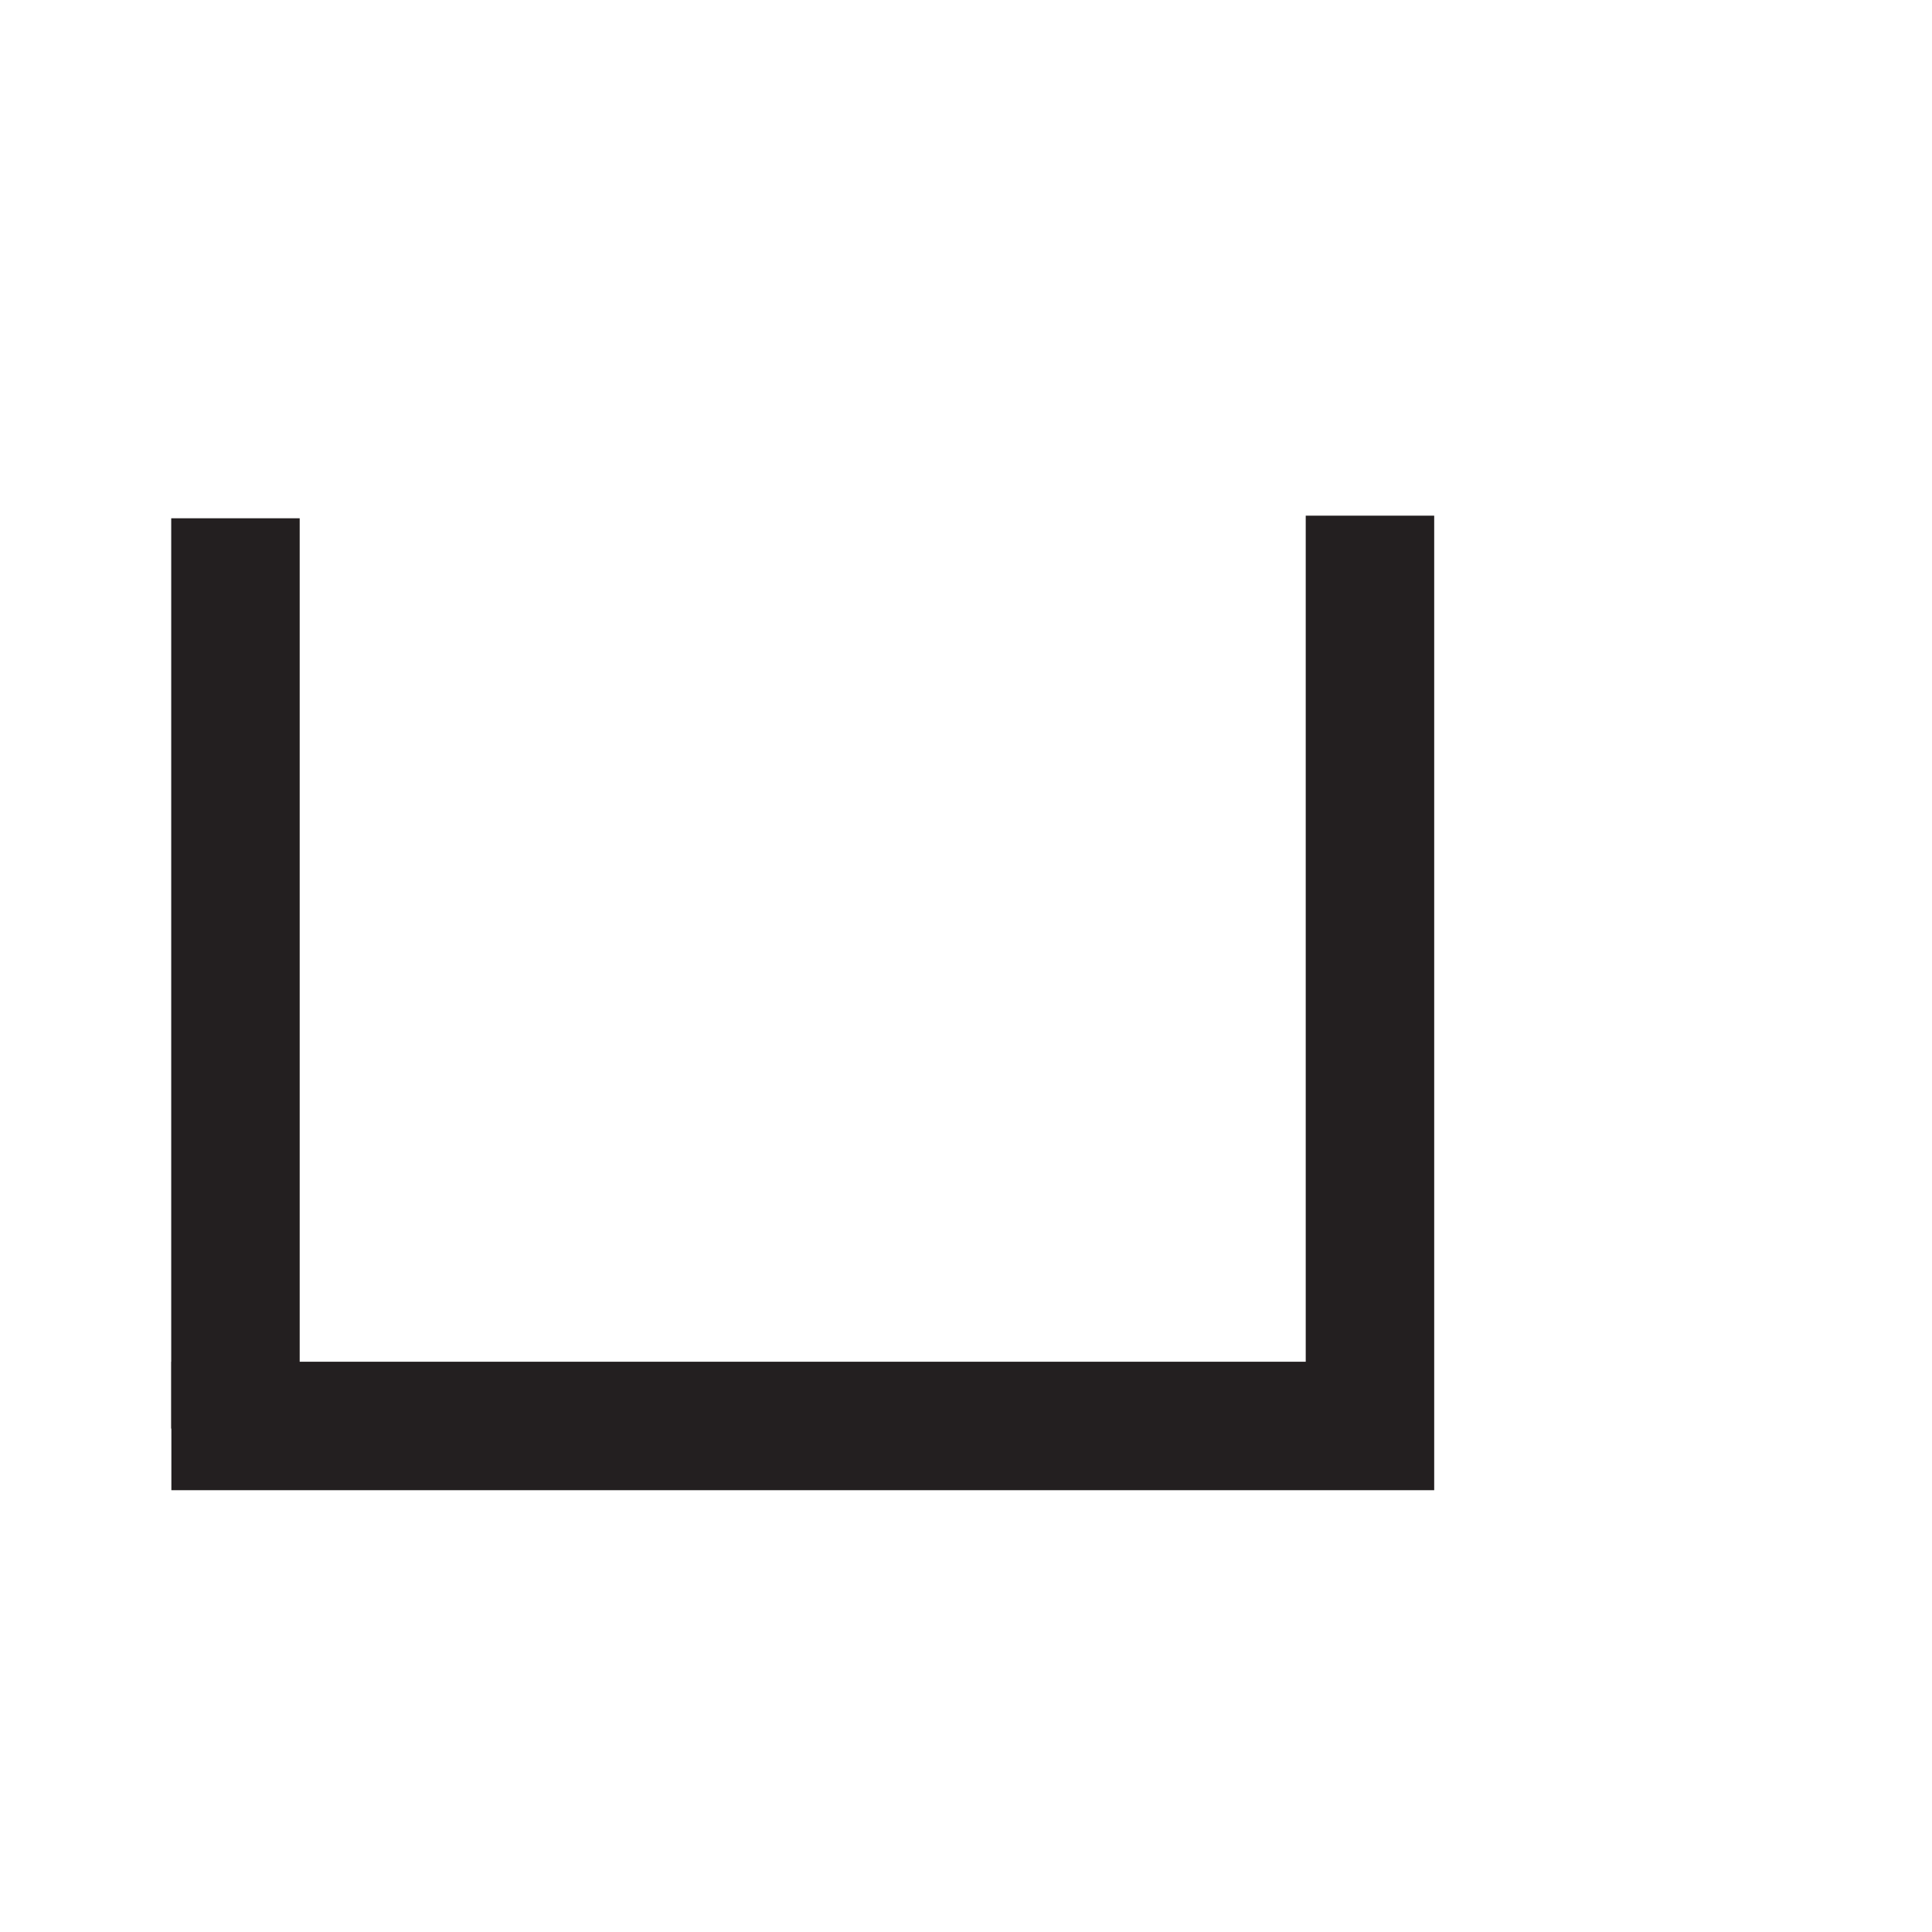
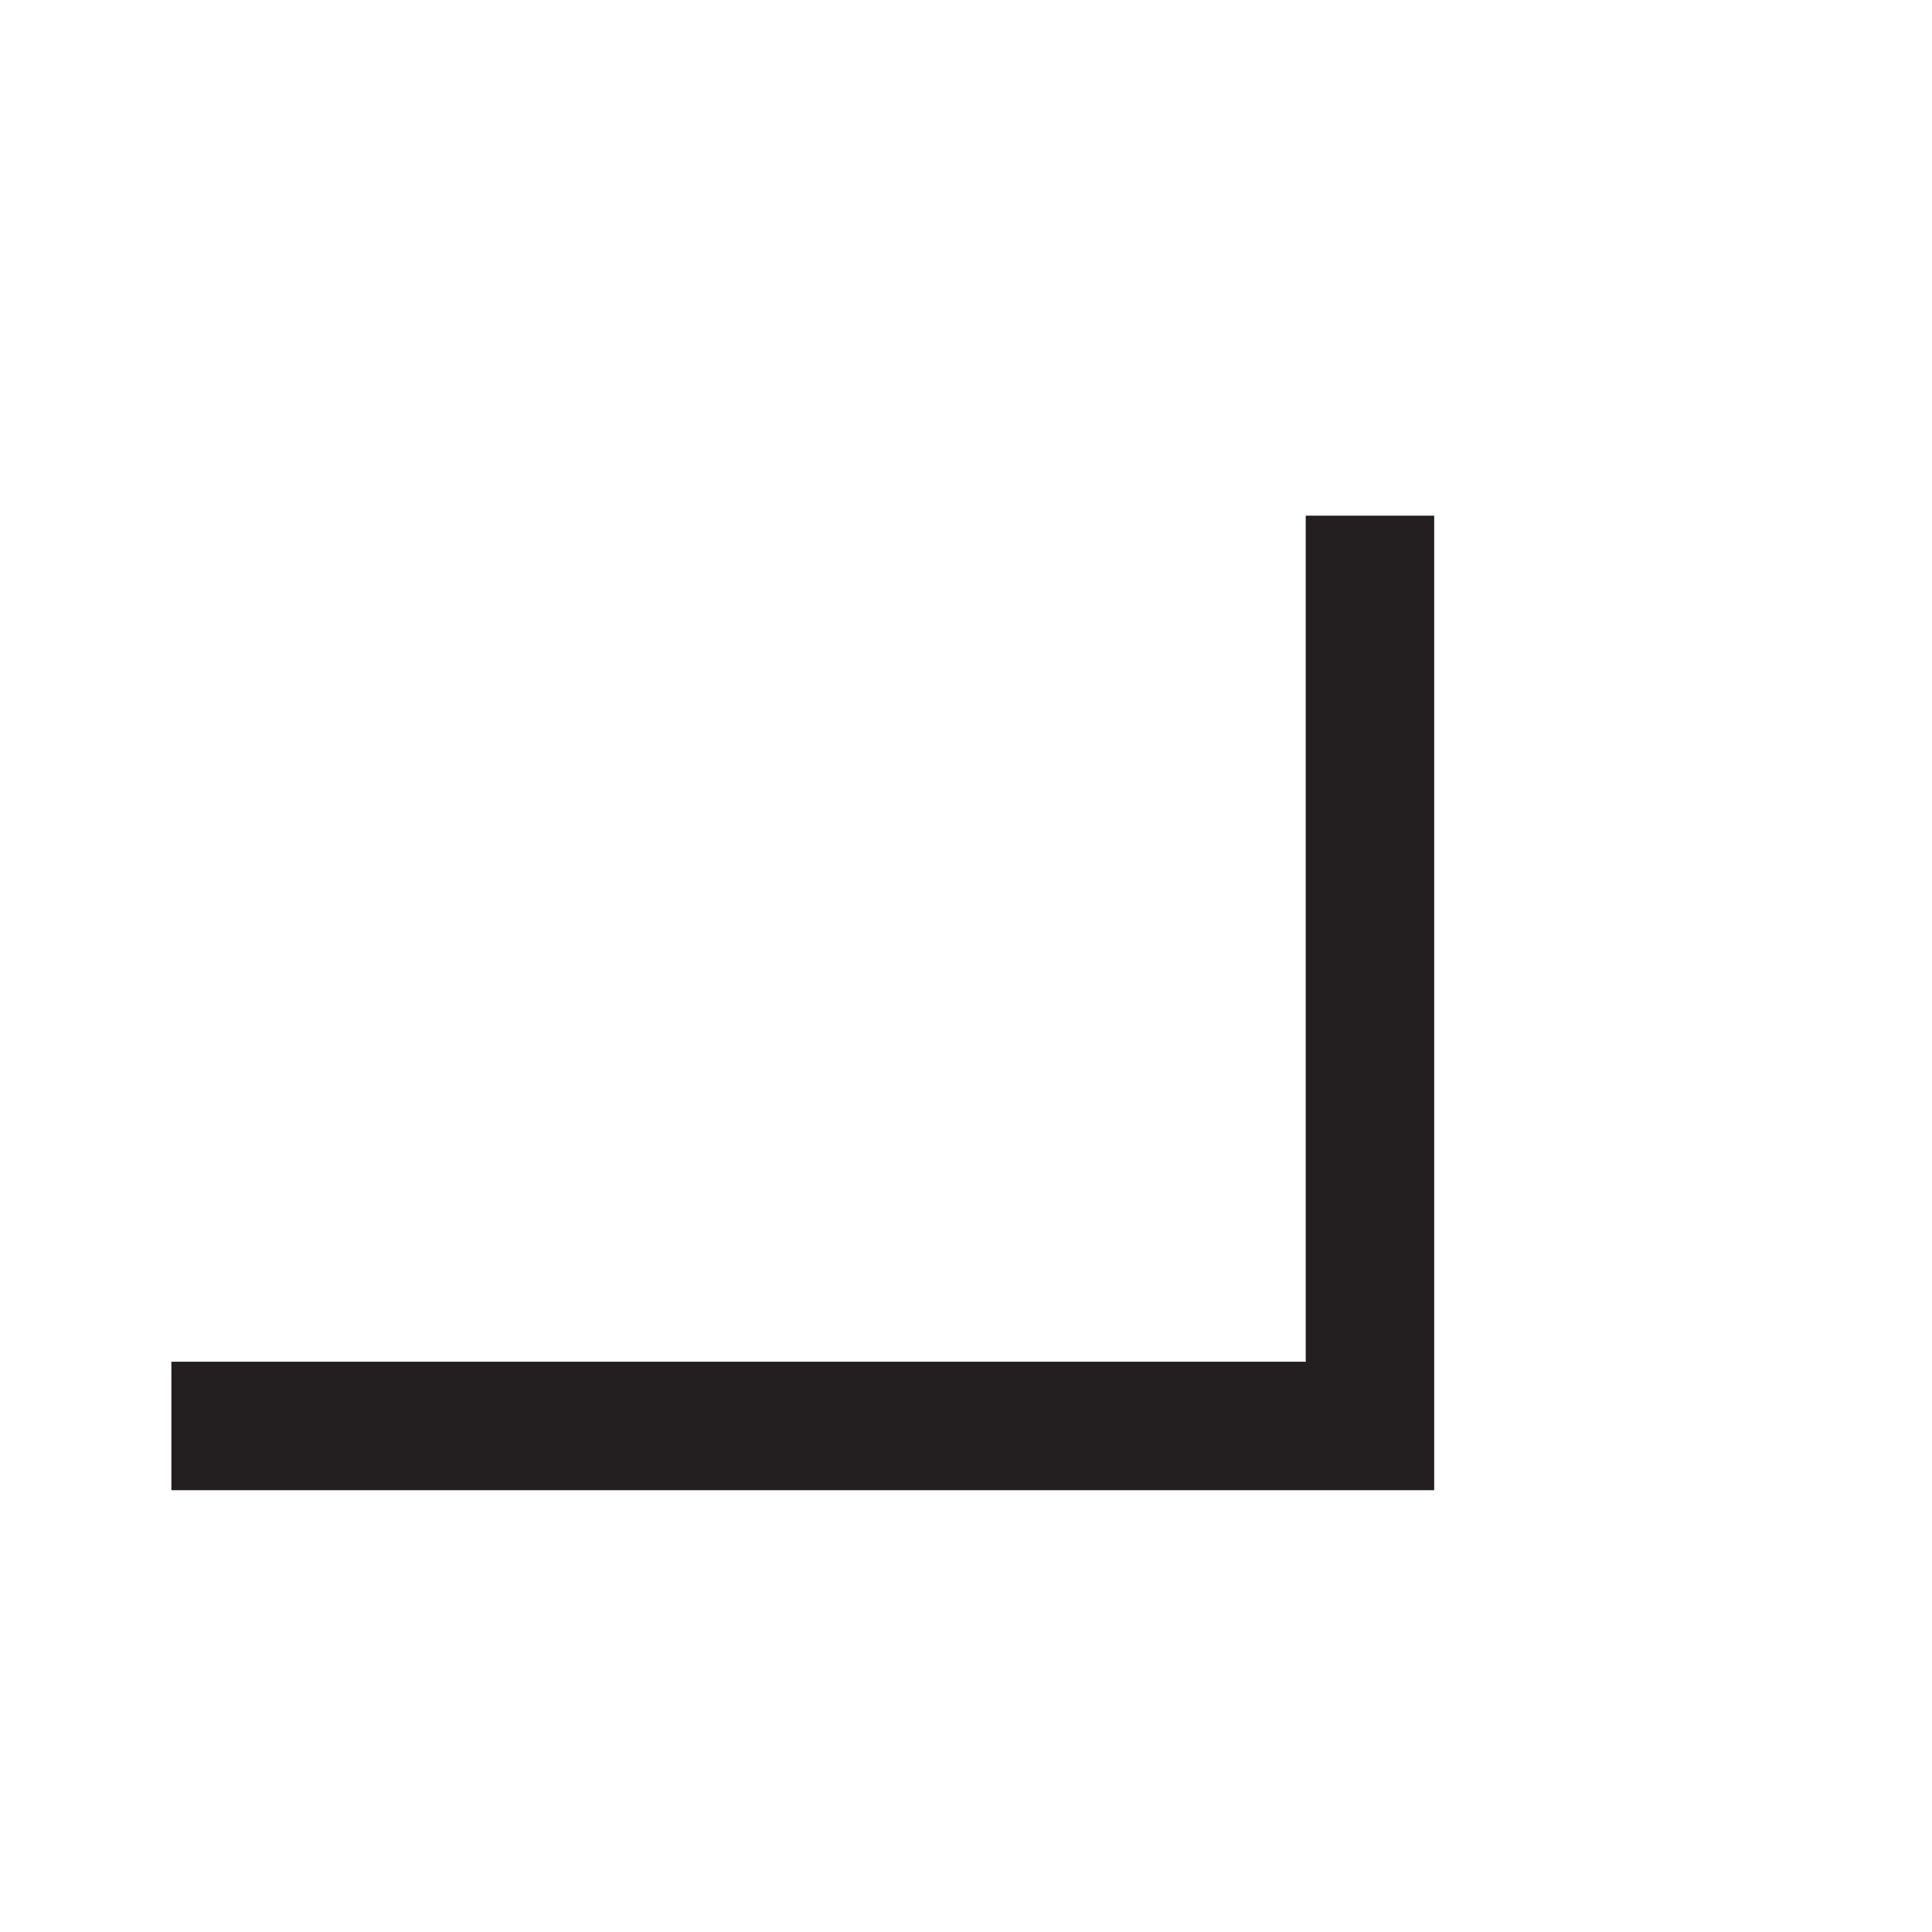
<svg xmlns="http://www.w3.org/2000/svg" xmlns:ns1="http://www.inkscape.org/namespaces/inkscape" xmlns:ns2="http://sodipodi.sourceforge.net/DTD/sodipodi-0.dtd" width="2.716mm" height="2.716mm" viewBox="0 0 9.625 9.625" id="svg11225" version="1.1" ns1:version="0.92.2 (5c3e80d, 2017-08-06)" ns2:docname="legend-2-3.svg">
  <defs id="defs11227" />
  <ns2:namedview id="base" pagecolor="#ffffff" bordercolor="#666666" borderopacity="1.0" ns1:pageopacity="0.0" ns1:pageshadow="2" ns1:zoom="11.2" ns1:cx="21.352343" ns1:cy="2.2331553" ns1:document-units="px" ns1:current-layer="layer1" showgrid="false" fit-margin-top="0" fit-margin-left="0" fit-margin-right="0" fit-margin-bottom="0" ns1:window-width="1920" ns1:window-height="1011" ns1:window-x="0" ns1:window-y="27" ns1:window-maximized="1" />
  <g ns1:label="Ebene 1" ns1:groupmode="layer" id="layer1" transform="translate(1141.955,312.45)">
    <g id="g22697" transform="matrix(1.25,0,0,-1.25,-1140.782,-305.333)">
-       <path d="M 0,0 V 3.628" style="fill:none;stroke:#231f20;stroke-width:0.512;stroke-linecap:butt;stroke-linejoin:miter;stroke-miterlimit:4;stroke-dasharray:none;stroke-opacity:1" id="path22699" ns1:connector-curvature="0" />
-     </g>
+       </g>
    <g id="g22701" transform="matrix(1.25,0,0,-1.25,-1135.13,-309.881)">
      <path d="M 0,0 V -3.628 H -4.777" style="fill:none;stroke:#231f20;stroke-width:0.512;stroke-linecap:butt;stroke-linejoin:miter;stroke-miterlimit:4;stroke-dasharray:none;stroke-opacity:1" id="path22703" ns1:connector-curvature="0" />
    </g>
  </g>
</svg>